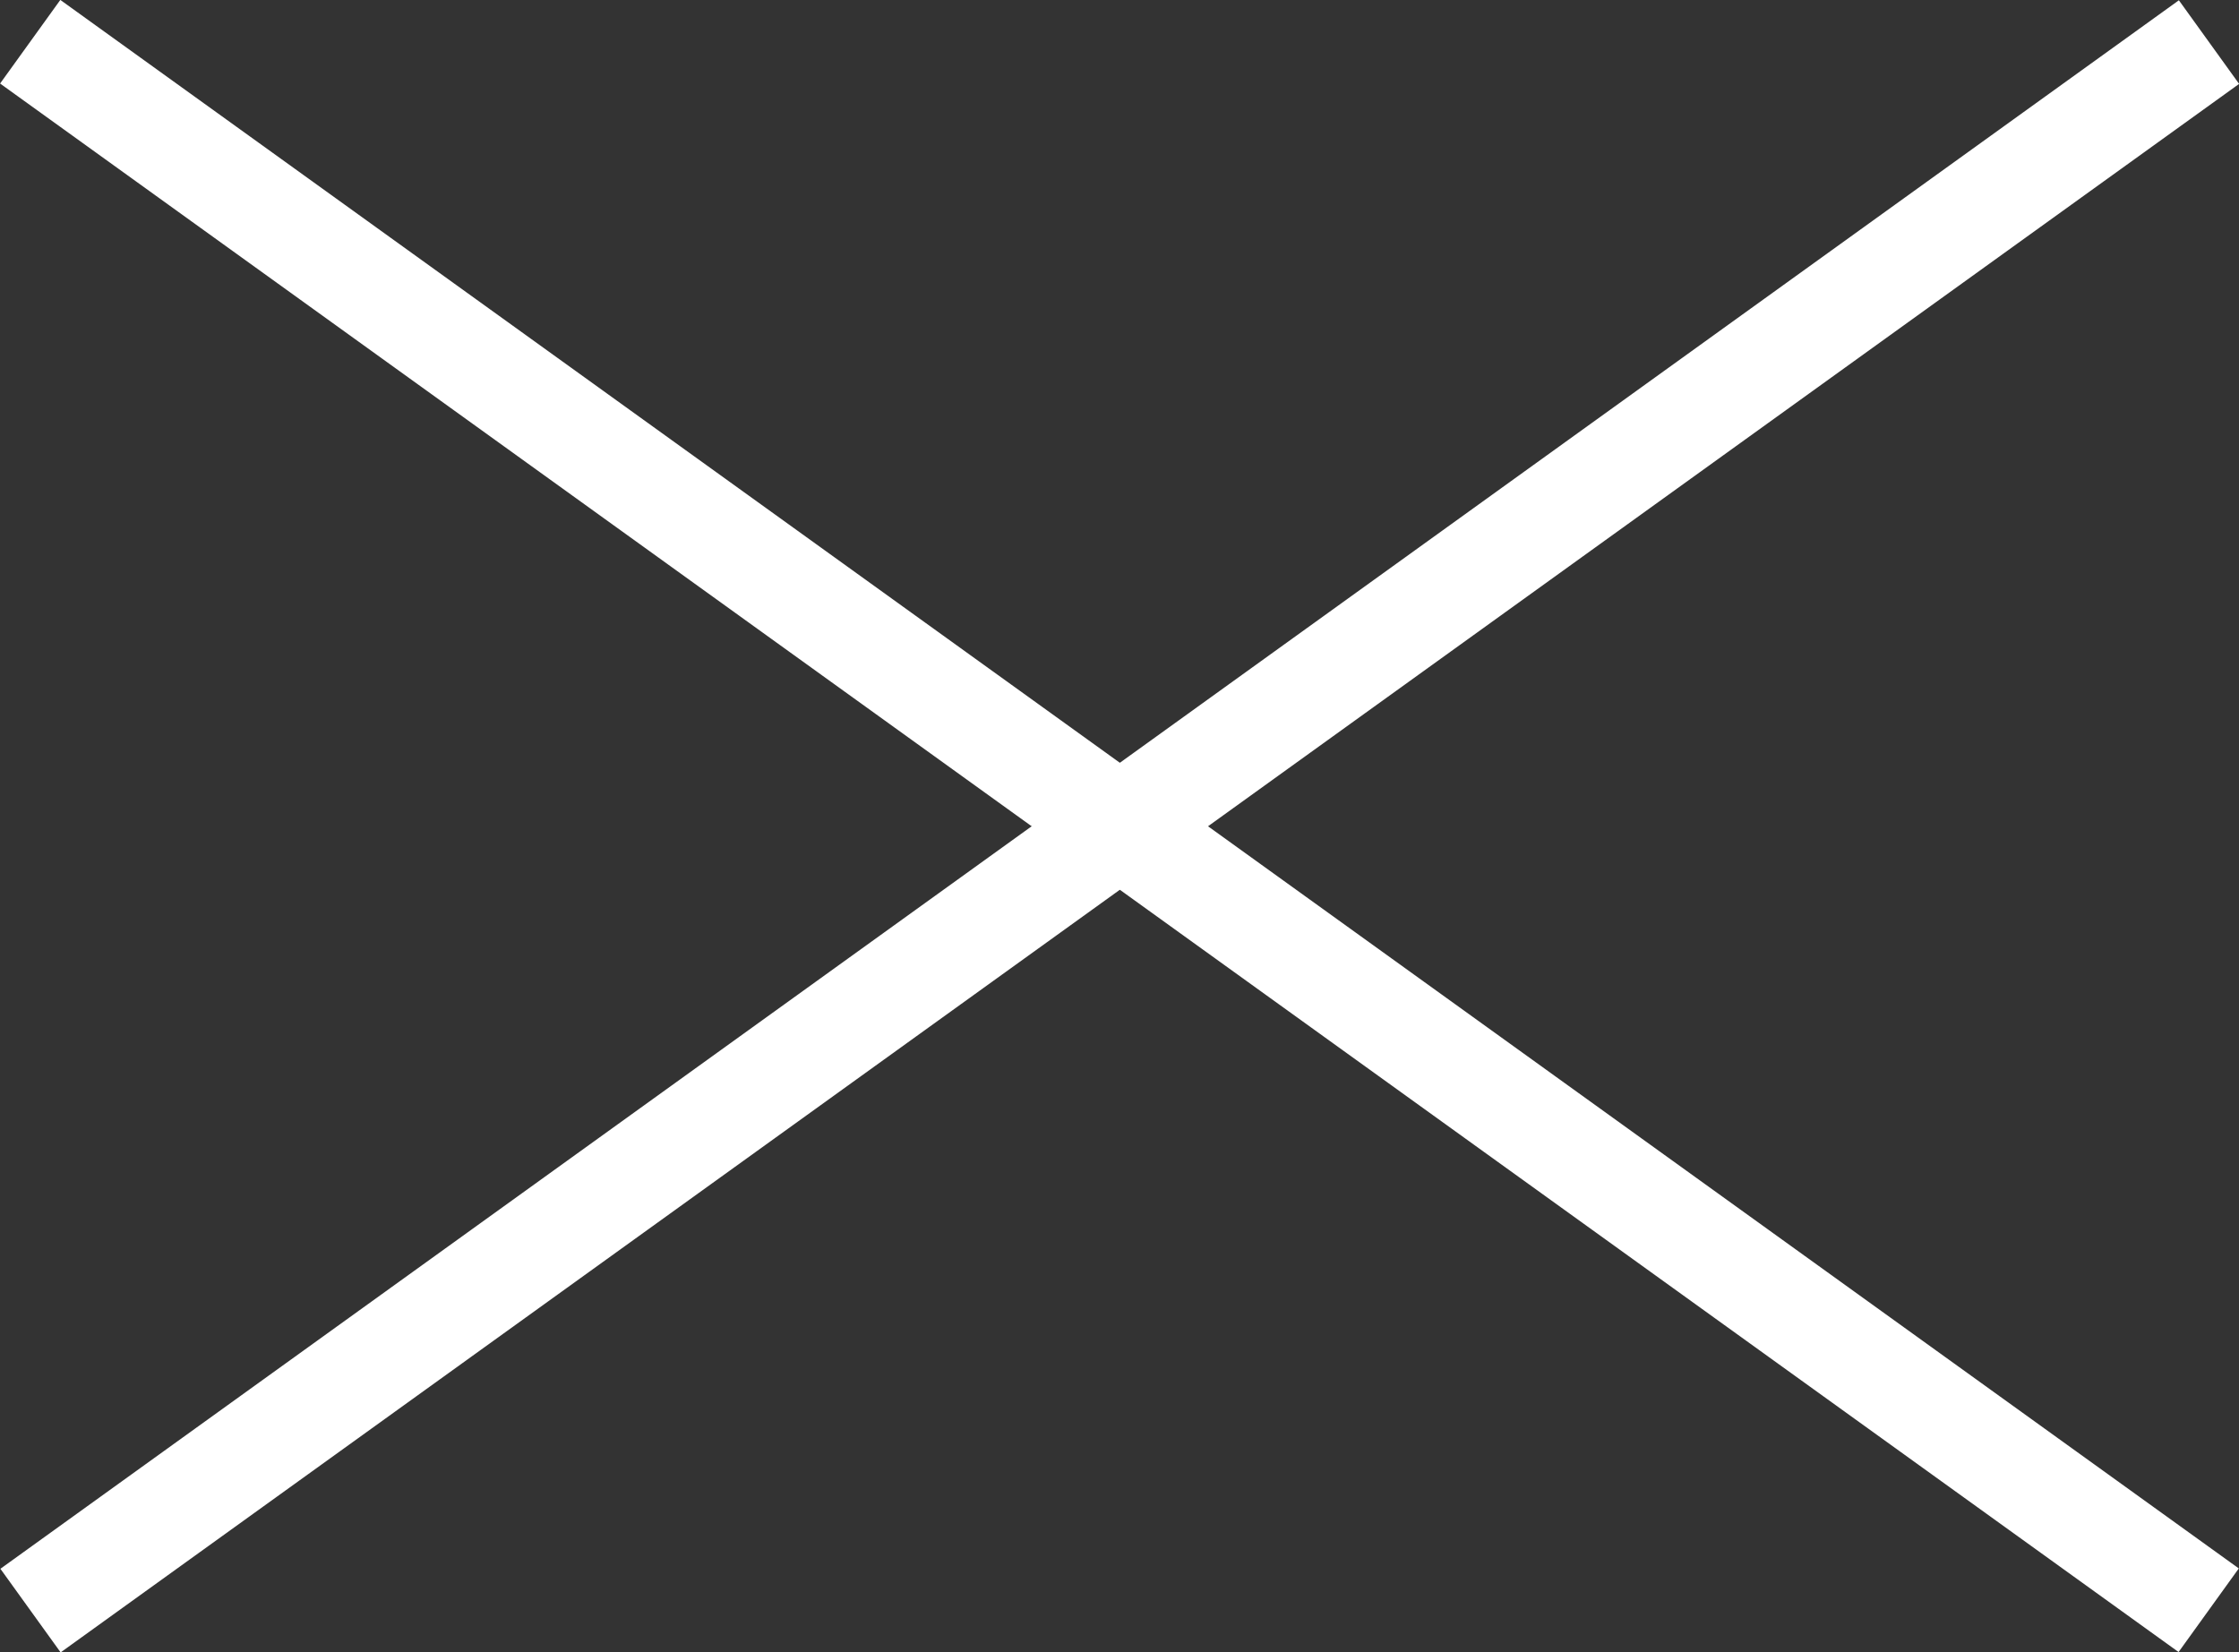
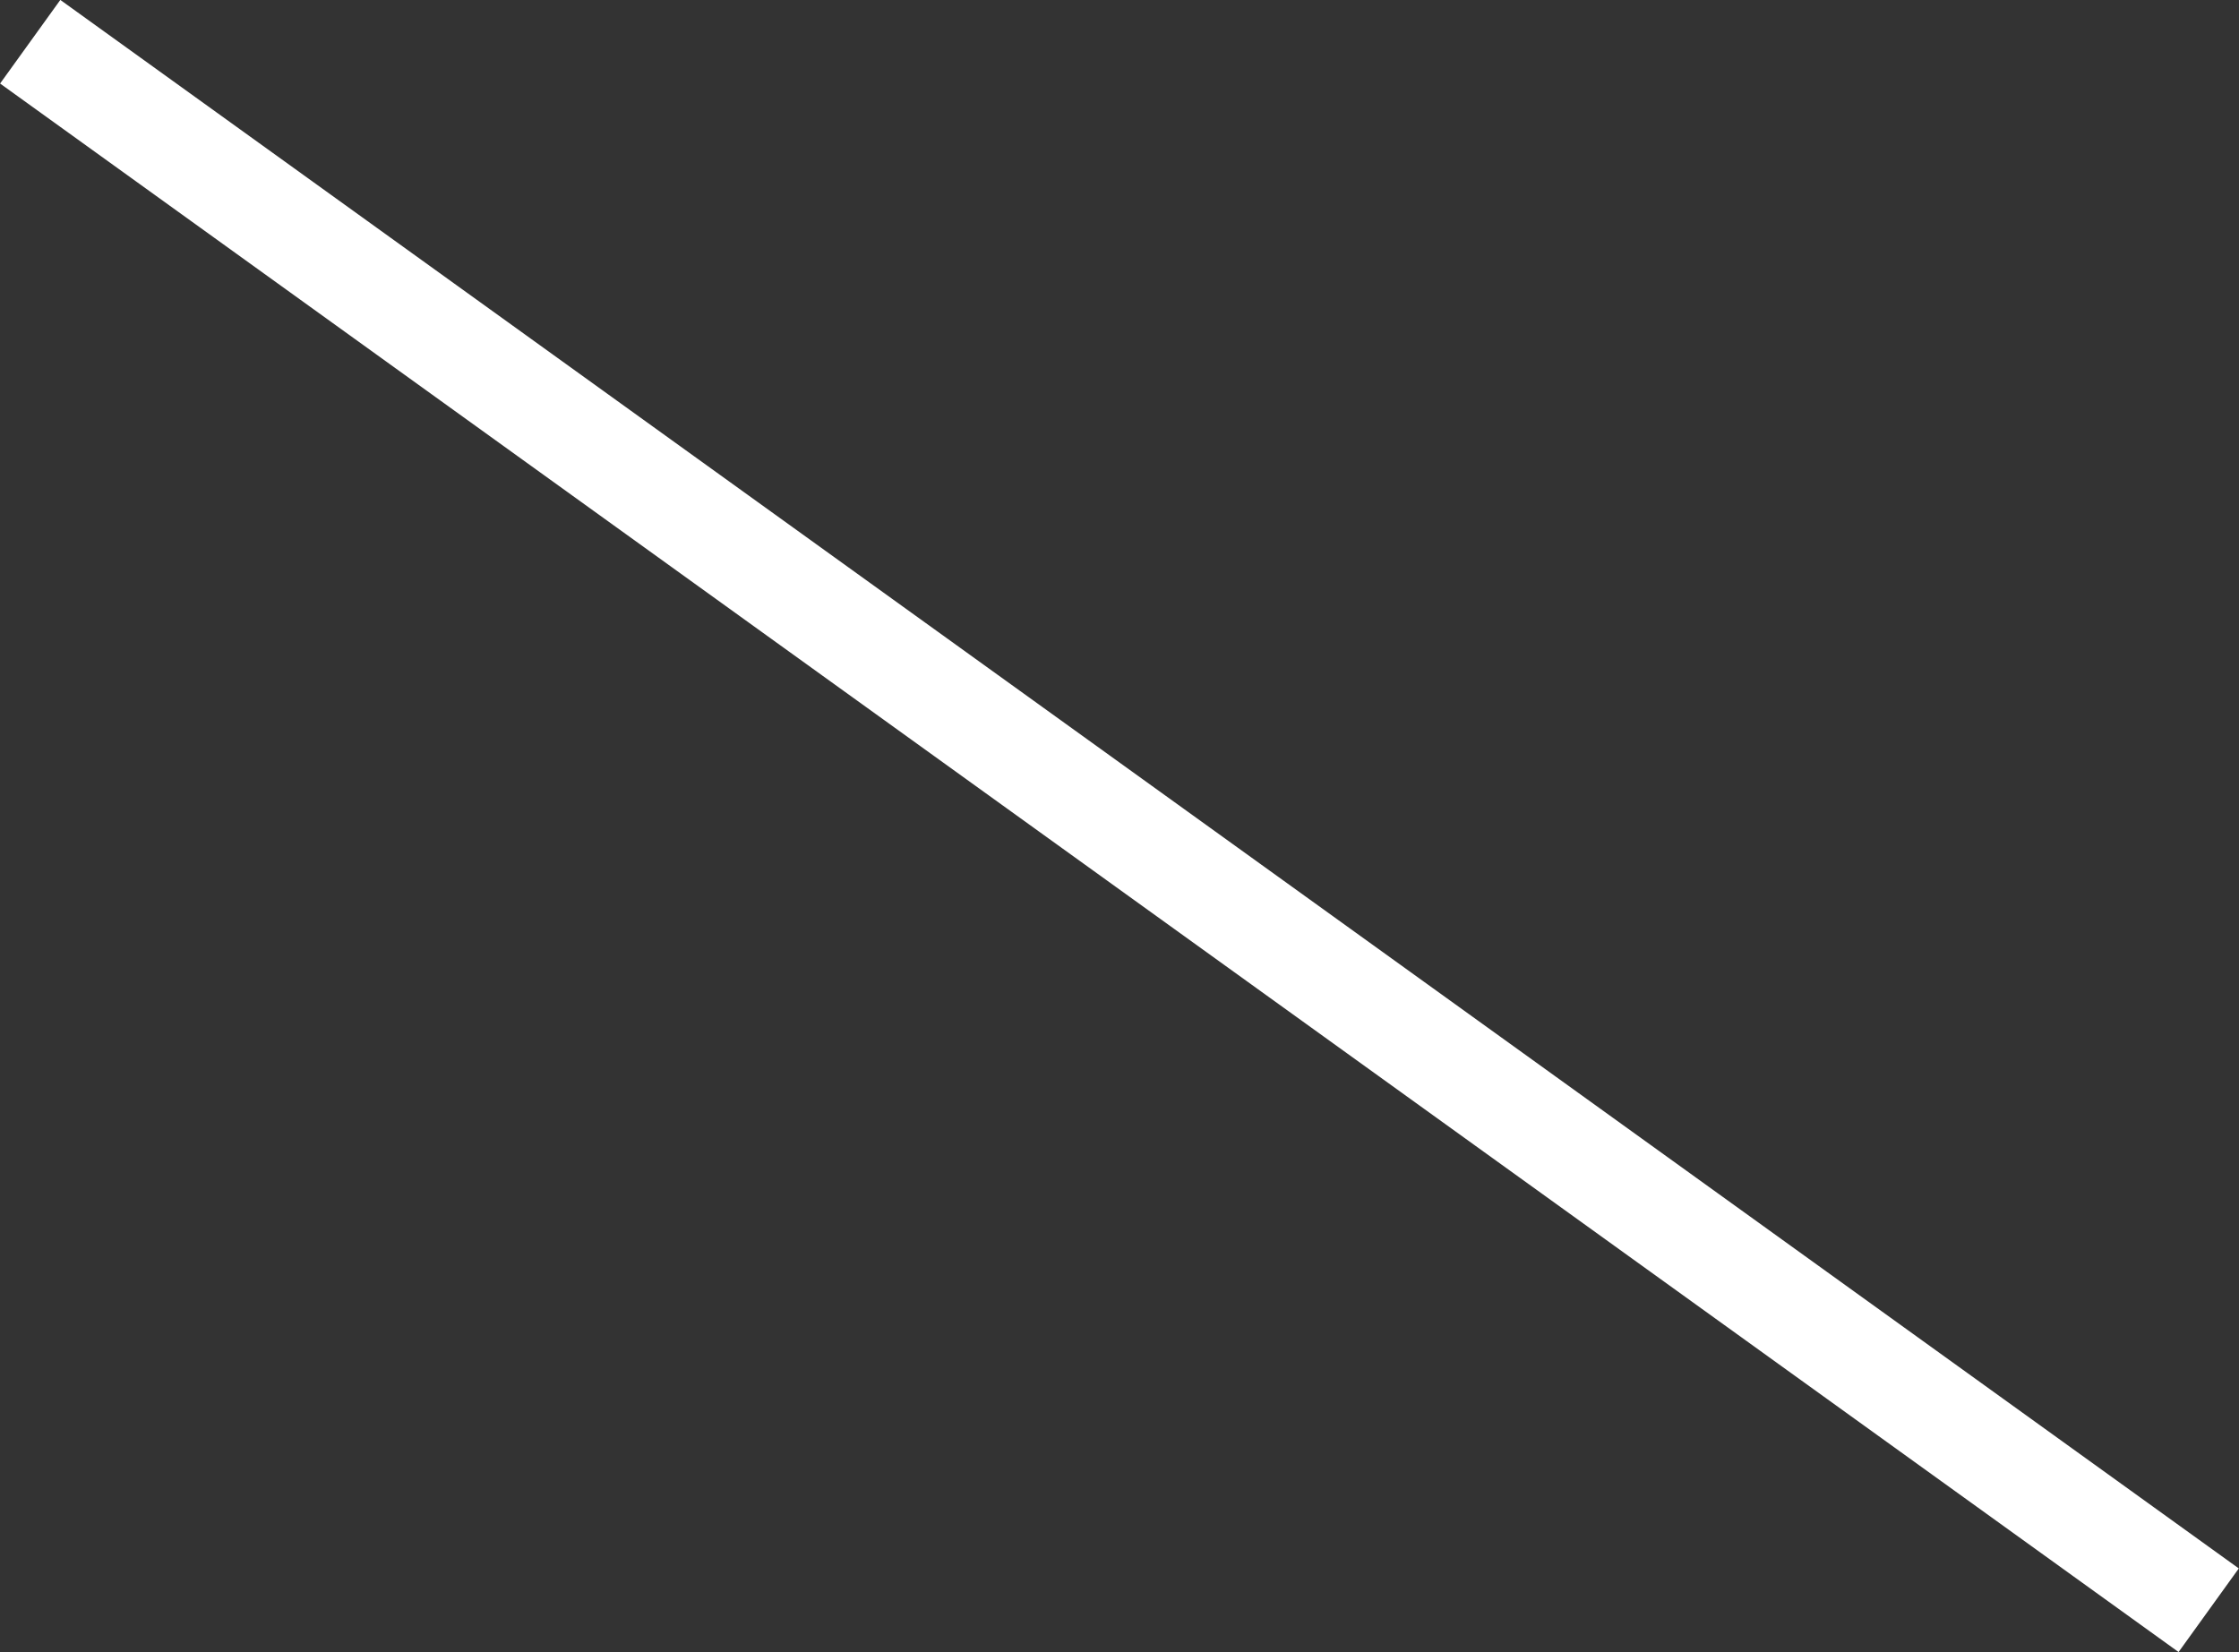
<svg xmlns="http://www.w3.org/2000/svg" id="_レイヤー_1" viewBox="0 0 44.97 33.19">
  <rect x="0" y="0" width="44.97" height="33.19" fill="#333333" stroke="none" />
  <defs>
    <style>.cls-1{fill:#fff;}</style>
  </defs>
  <rect class="cls-1" x="-4.48" y="15.56" width="53.92" height="2.07" transform="translate(13.94 -10.01) rotate(35.76)" />
-   <rect class="cls-1" x="-4.48" y="15.56" width="53.92" height="2.07" transform="translate(50.43 16.93) rotate(144.24)" />
</svg>